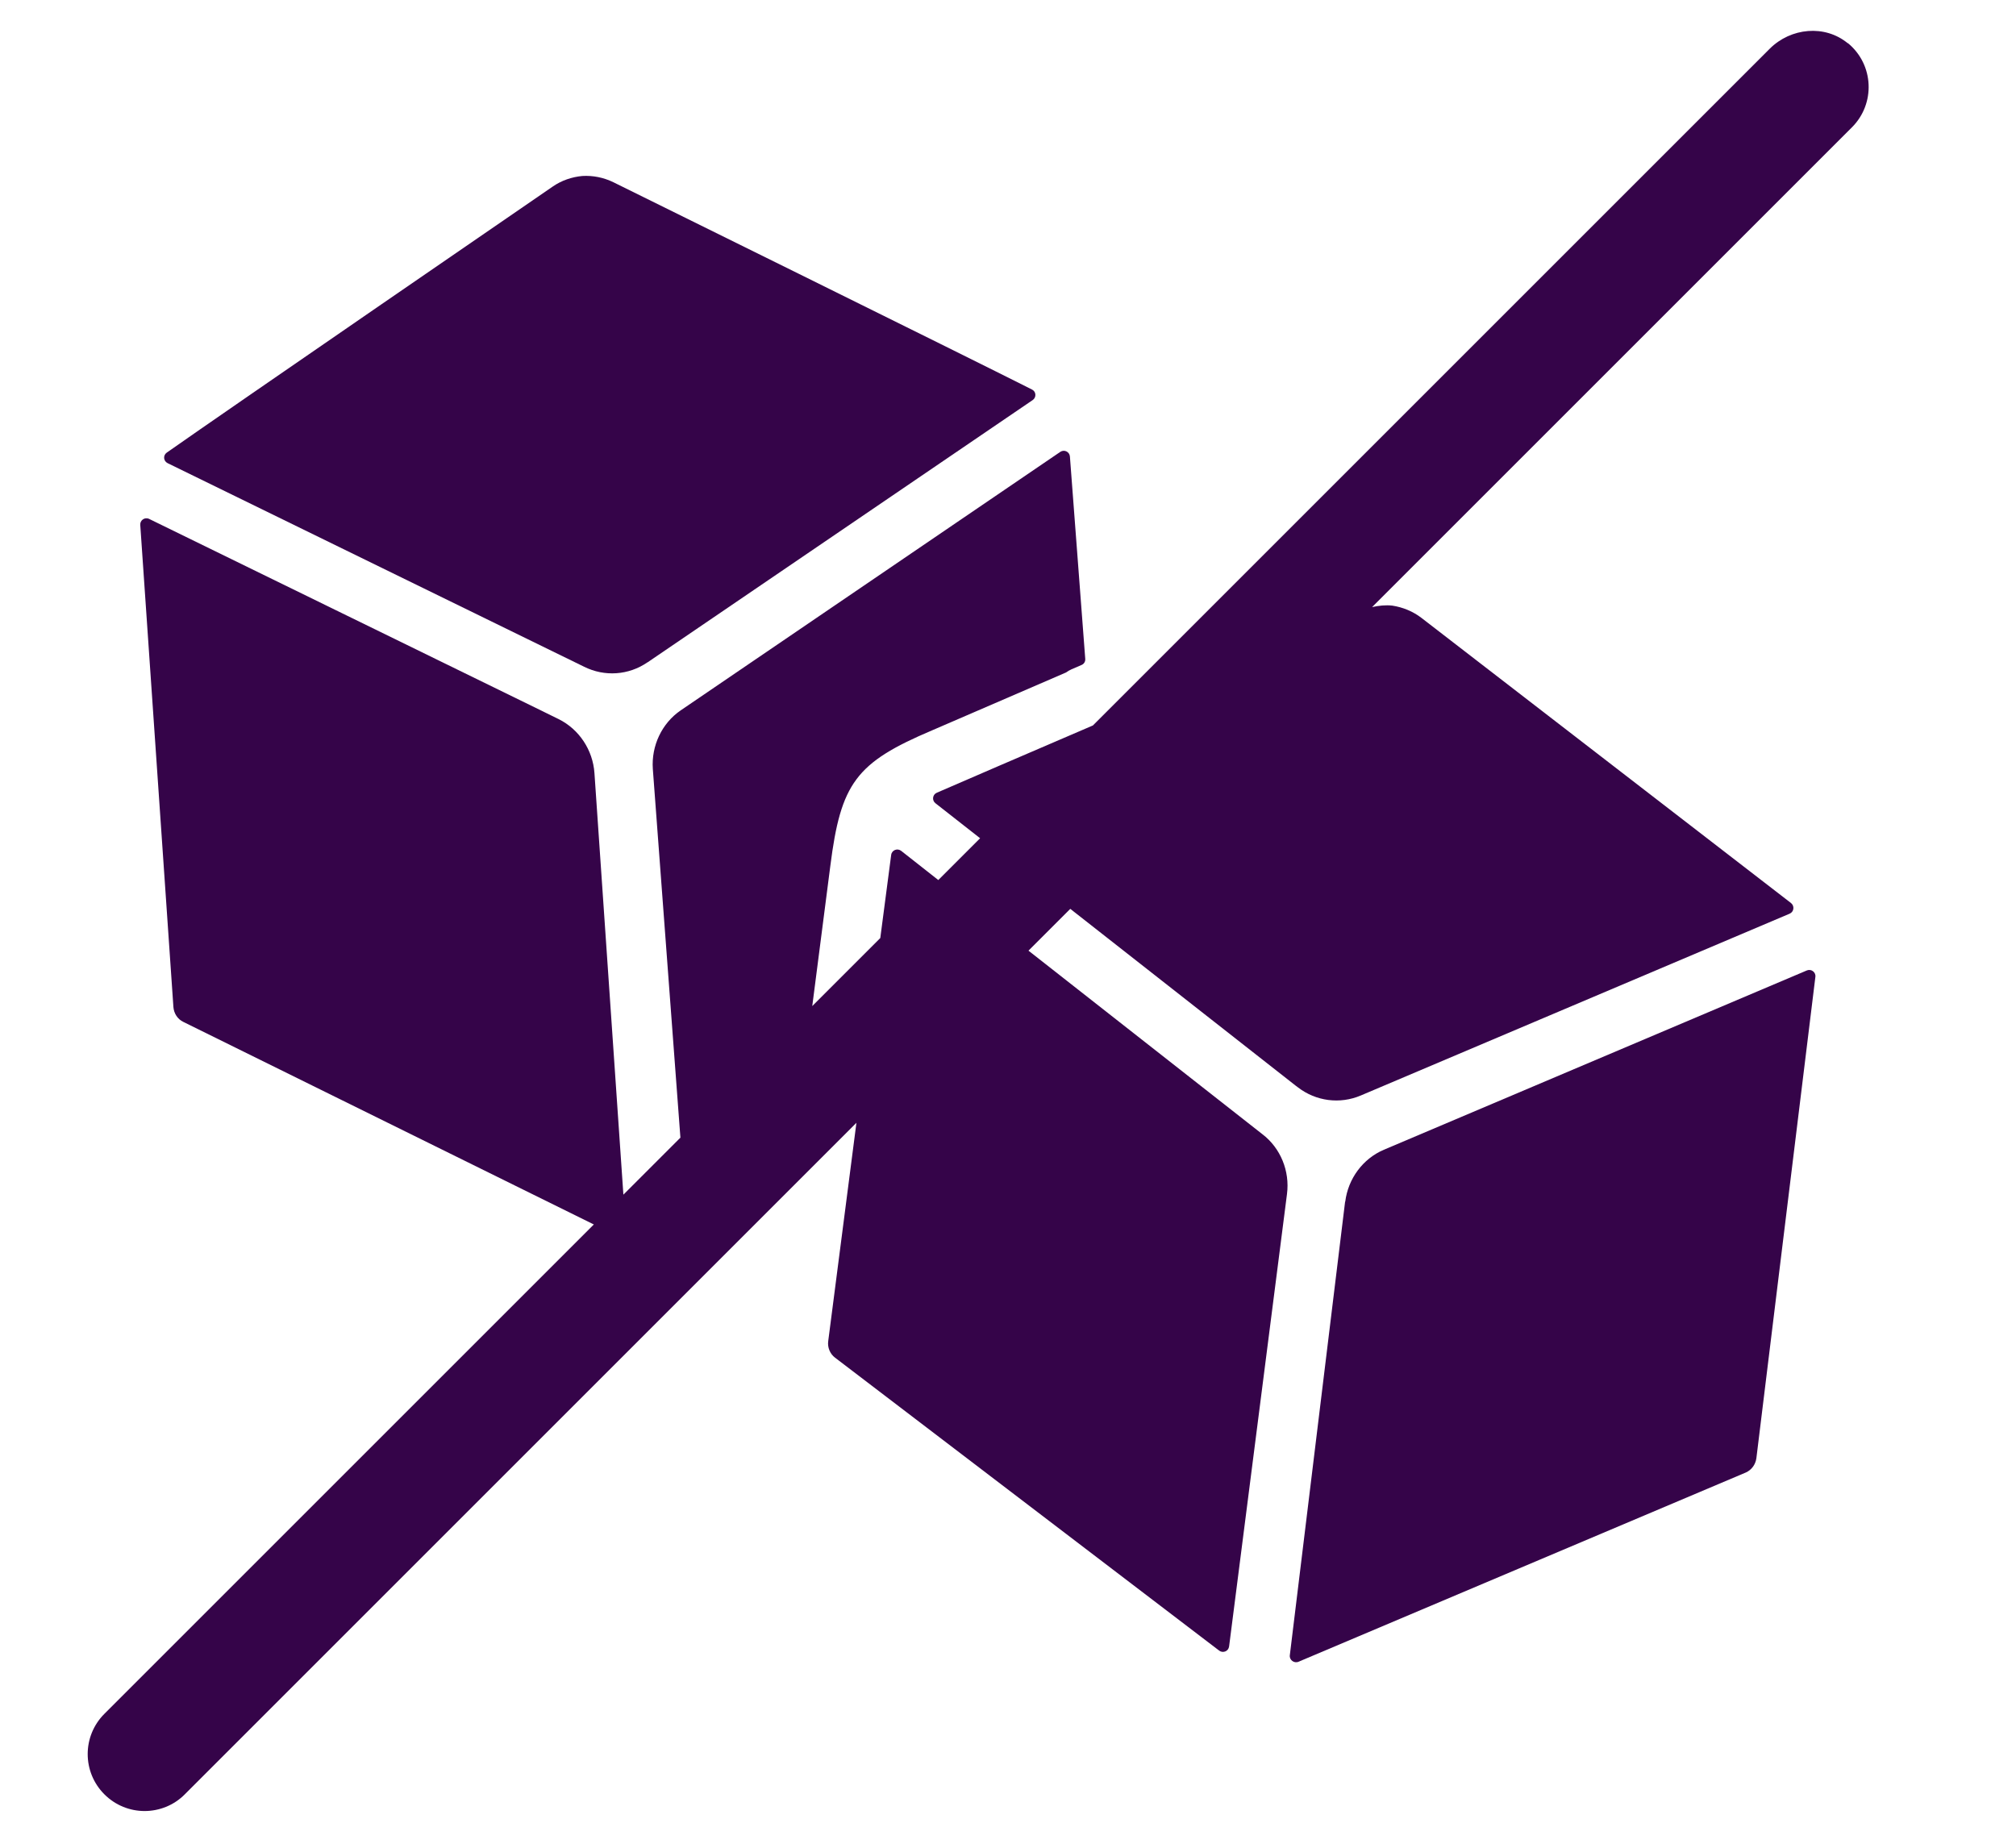
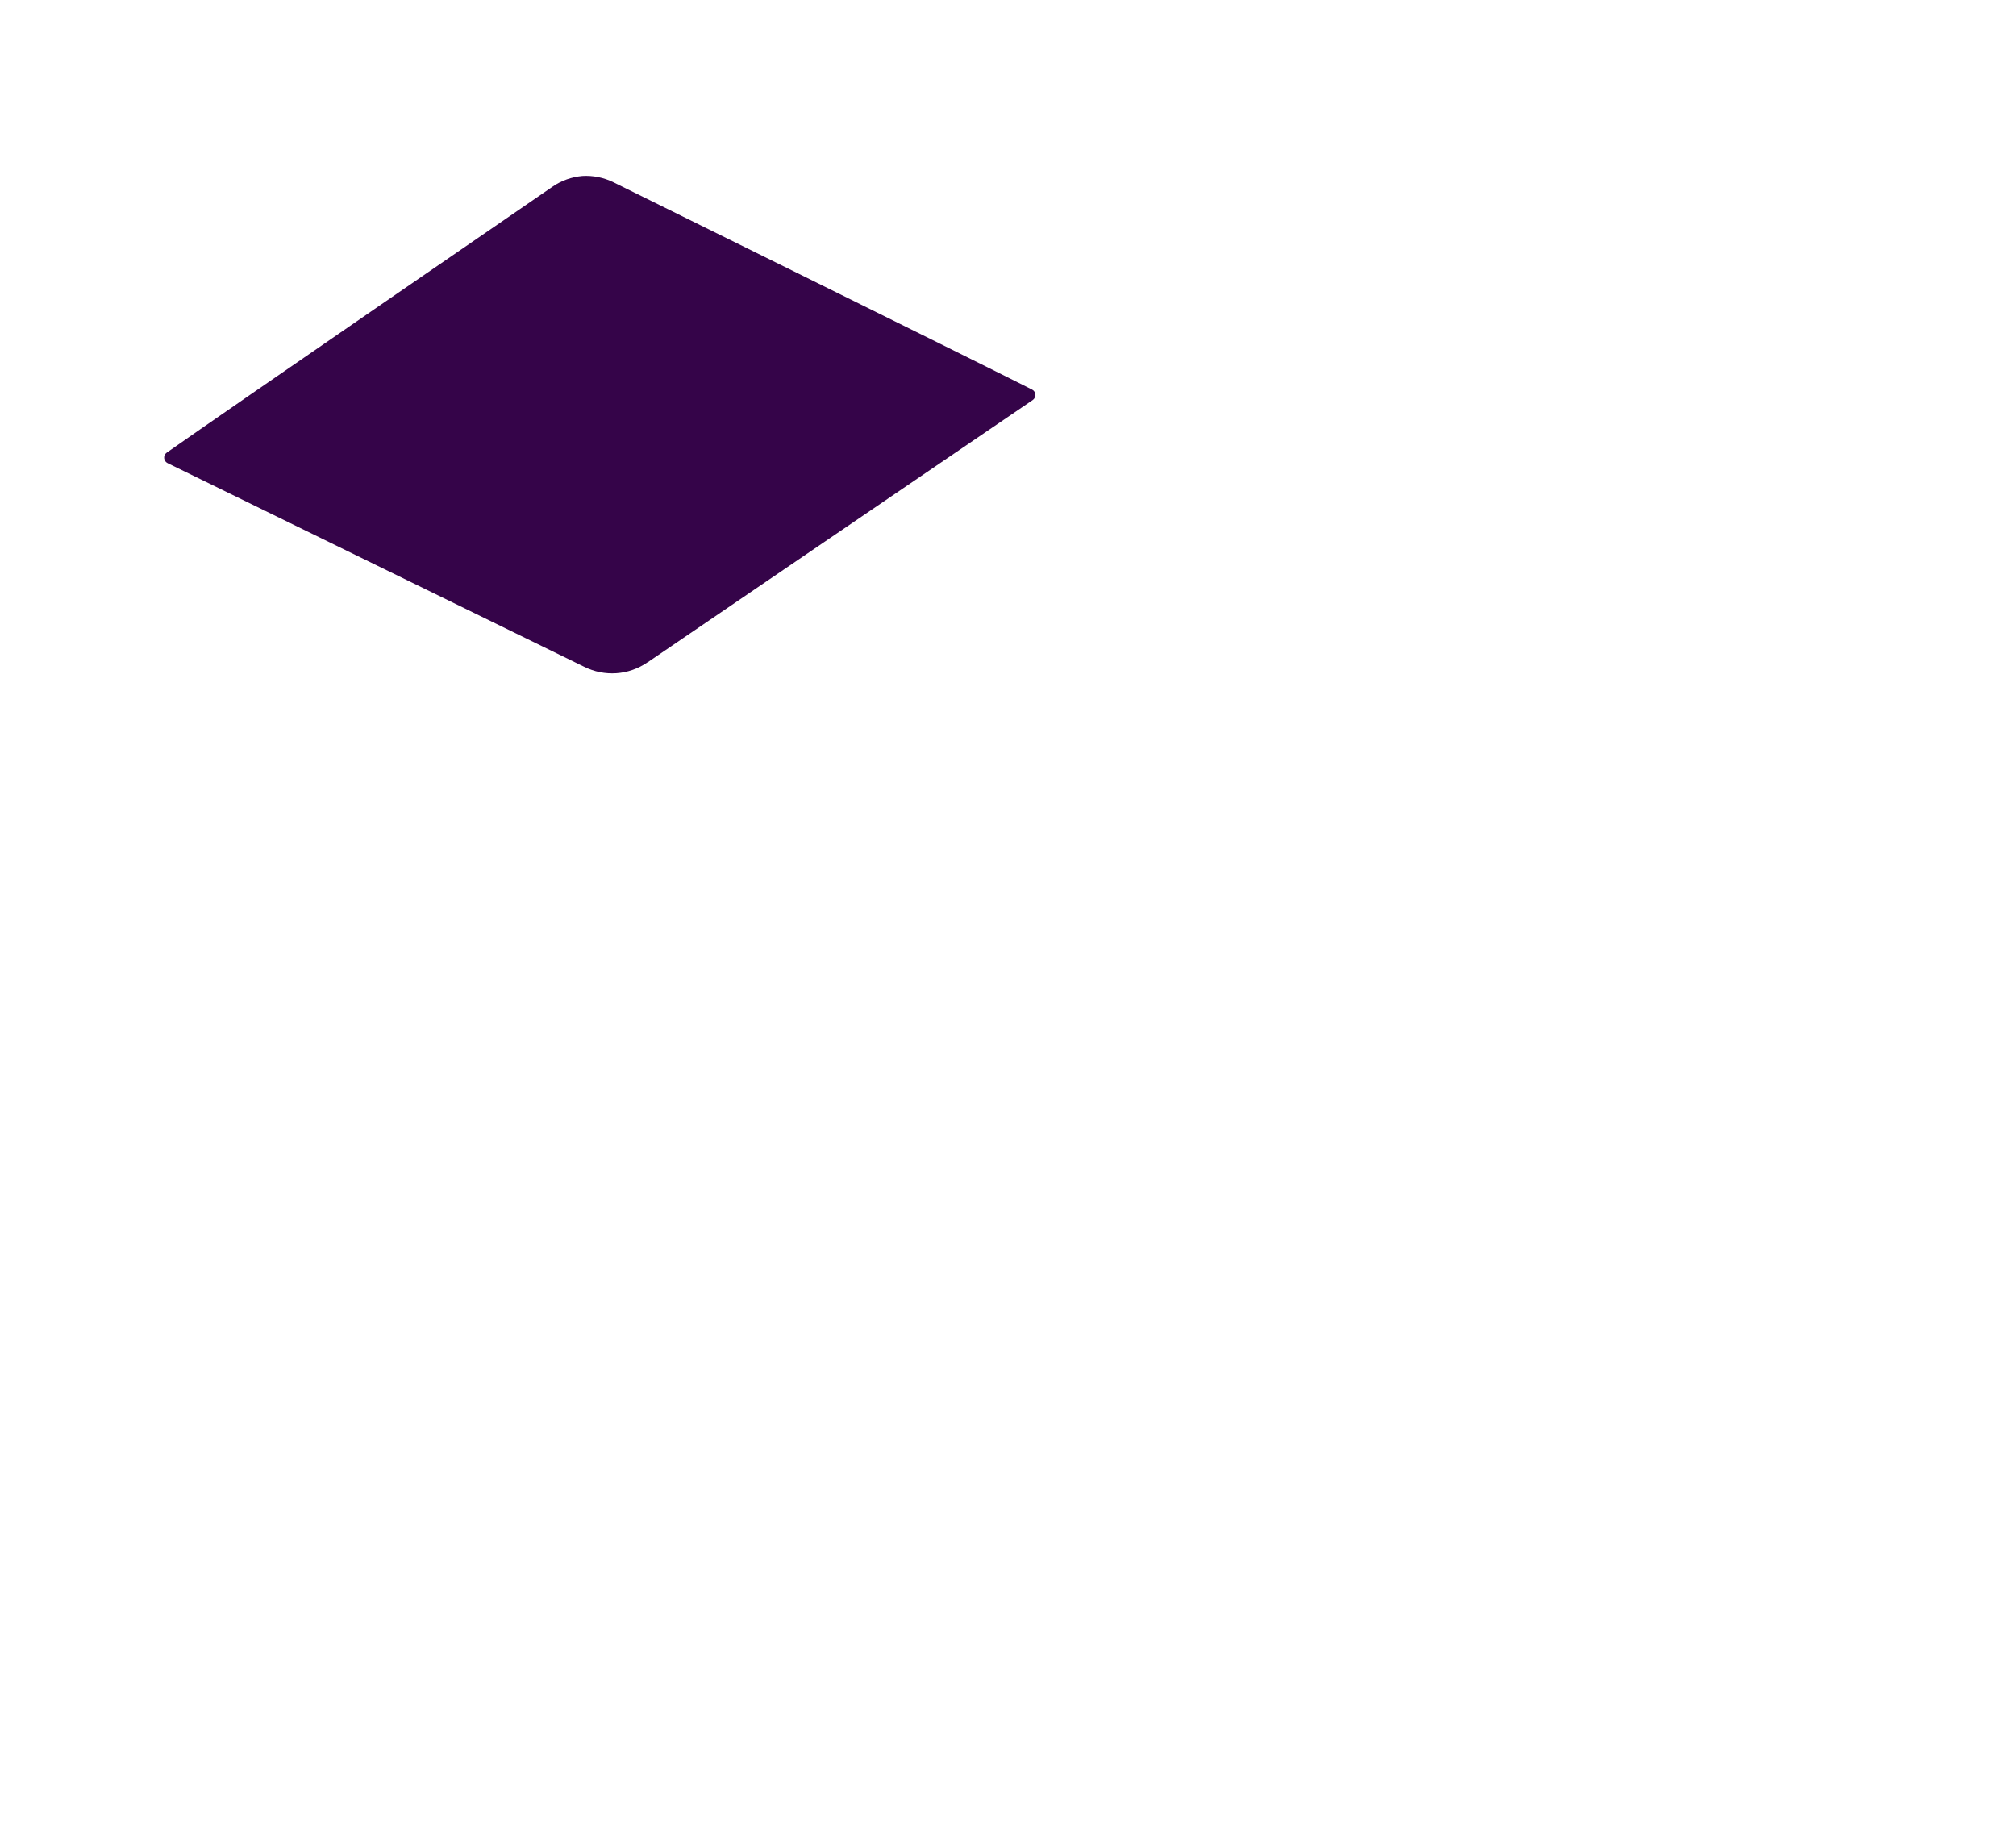
<svg xmlns="http://www.w3.org/2000/svg" viewBox="0 0 162.99 149.46" version="1.1" id="Ebene_1">
  <defs>
    <style>
      .st0 {
        fill: #350449;
      }
    </style>
  </defs>
  <path d="M52.35,53.56l31.14-21.21c.31-.21.29-.68-.05-.85-5.04-2.55-33.84-16.76-33.84-16.76-.8-.39-1.66-.56-2.52-.51-.85.08-1.68.36-2.4.86,0,0-26.57,18.25-31.2,21.51-.31.22-.27.68.07.85l33.67,16.46c1.66.83,3.61.69,5.12-.35h.01Z" class="st0" />
-   <path d="M108.75,97.16h0l-4.47,36.68c-.05.38.34.68.7.53l36.16-15.3c.46-.2.79-.64.86-1.16l4.77-38.92c.05-.38-.34-.67-.69-.52l-34.2,14.5c-1.69.72-2.89,2.33-3.12,4.2h-.01Z" class="st0" />
-   <path d="M149.39,3.5c-1.85-1.53-4.61-1.26-6.31.44l-54.72,54.72c-5.58,2.39-10.73,4.62-12.62,5.44-.35.15-.41.62-.11.85l3.61,2.83-3.38,3.38-3-2.36c-.31-.24-.76-.06-.81.33-.17,1.25-.49,3.73-.88,6.72l-5.5,5.5,1.46-11.33c.85-6.71,2.07-8.35,8.22-10.96l10.83-4.68c.14-.1.29-.19.45-.26l.81-.35c.2-.08.32-.28.3-.5l-1.24-16.36c-.03-.38-.46-.59-.78-.37l-30.7,20.91c-1.51,1.04-2.37,2.85-2.24,4.73l2.23,29.81-4.61,4.61-2.34-34.09c-.13-1.87-1.24-3.54-2.89-4.36l-1.16-.57-.12-.06h0l-31.83-15.56c-.35-.17-.75.1-.72.49l2.68,38.98c.04.52.34.98.8,1.2l33.19,16.38-39.57,39.57c-1.8,1.8-1.8,4.71,0,6.51.9.9,2.08,1.35,3.25,1.35s2.36-.45,3.25-1.35l54.3-54.3c-1.18,9.17-2.28,17.65-2.28,17.65-.07.51.14,1.03.55,1.34l31.06,23.69c.31.23.75.05.8-.34l4.68-36.58c.24-1.86-.52-3.72-1.99-4.84l-18.91-14.84,3.38-3.38,18.2,14.28.2.15c1.46,1.13,3.4,1.38,5.09.66l34.67-14.7c.35-.15.41-.62.11-.86l-29.87-23.05c-.7-.54-1.52-.87-2.37-1-.54-.06-1.09,0-1.63.12l38.8-38.8c1.9-1.9,1.79-5.06-.34-6.81v.02h0Z" class="st0" />
</svg>